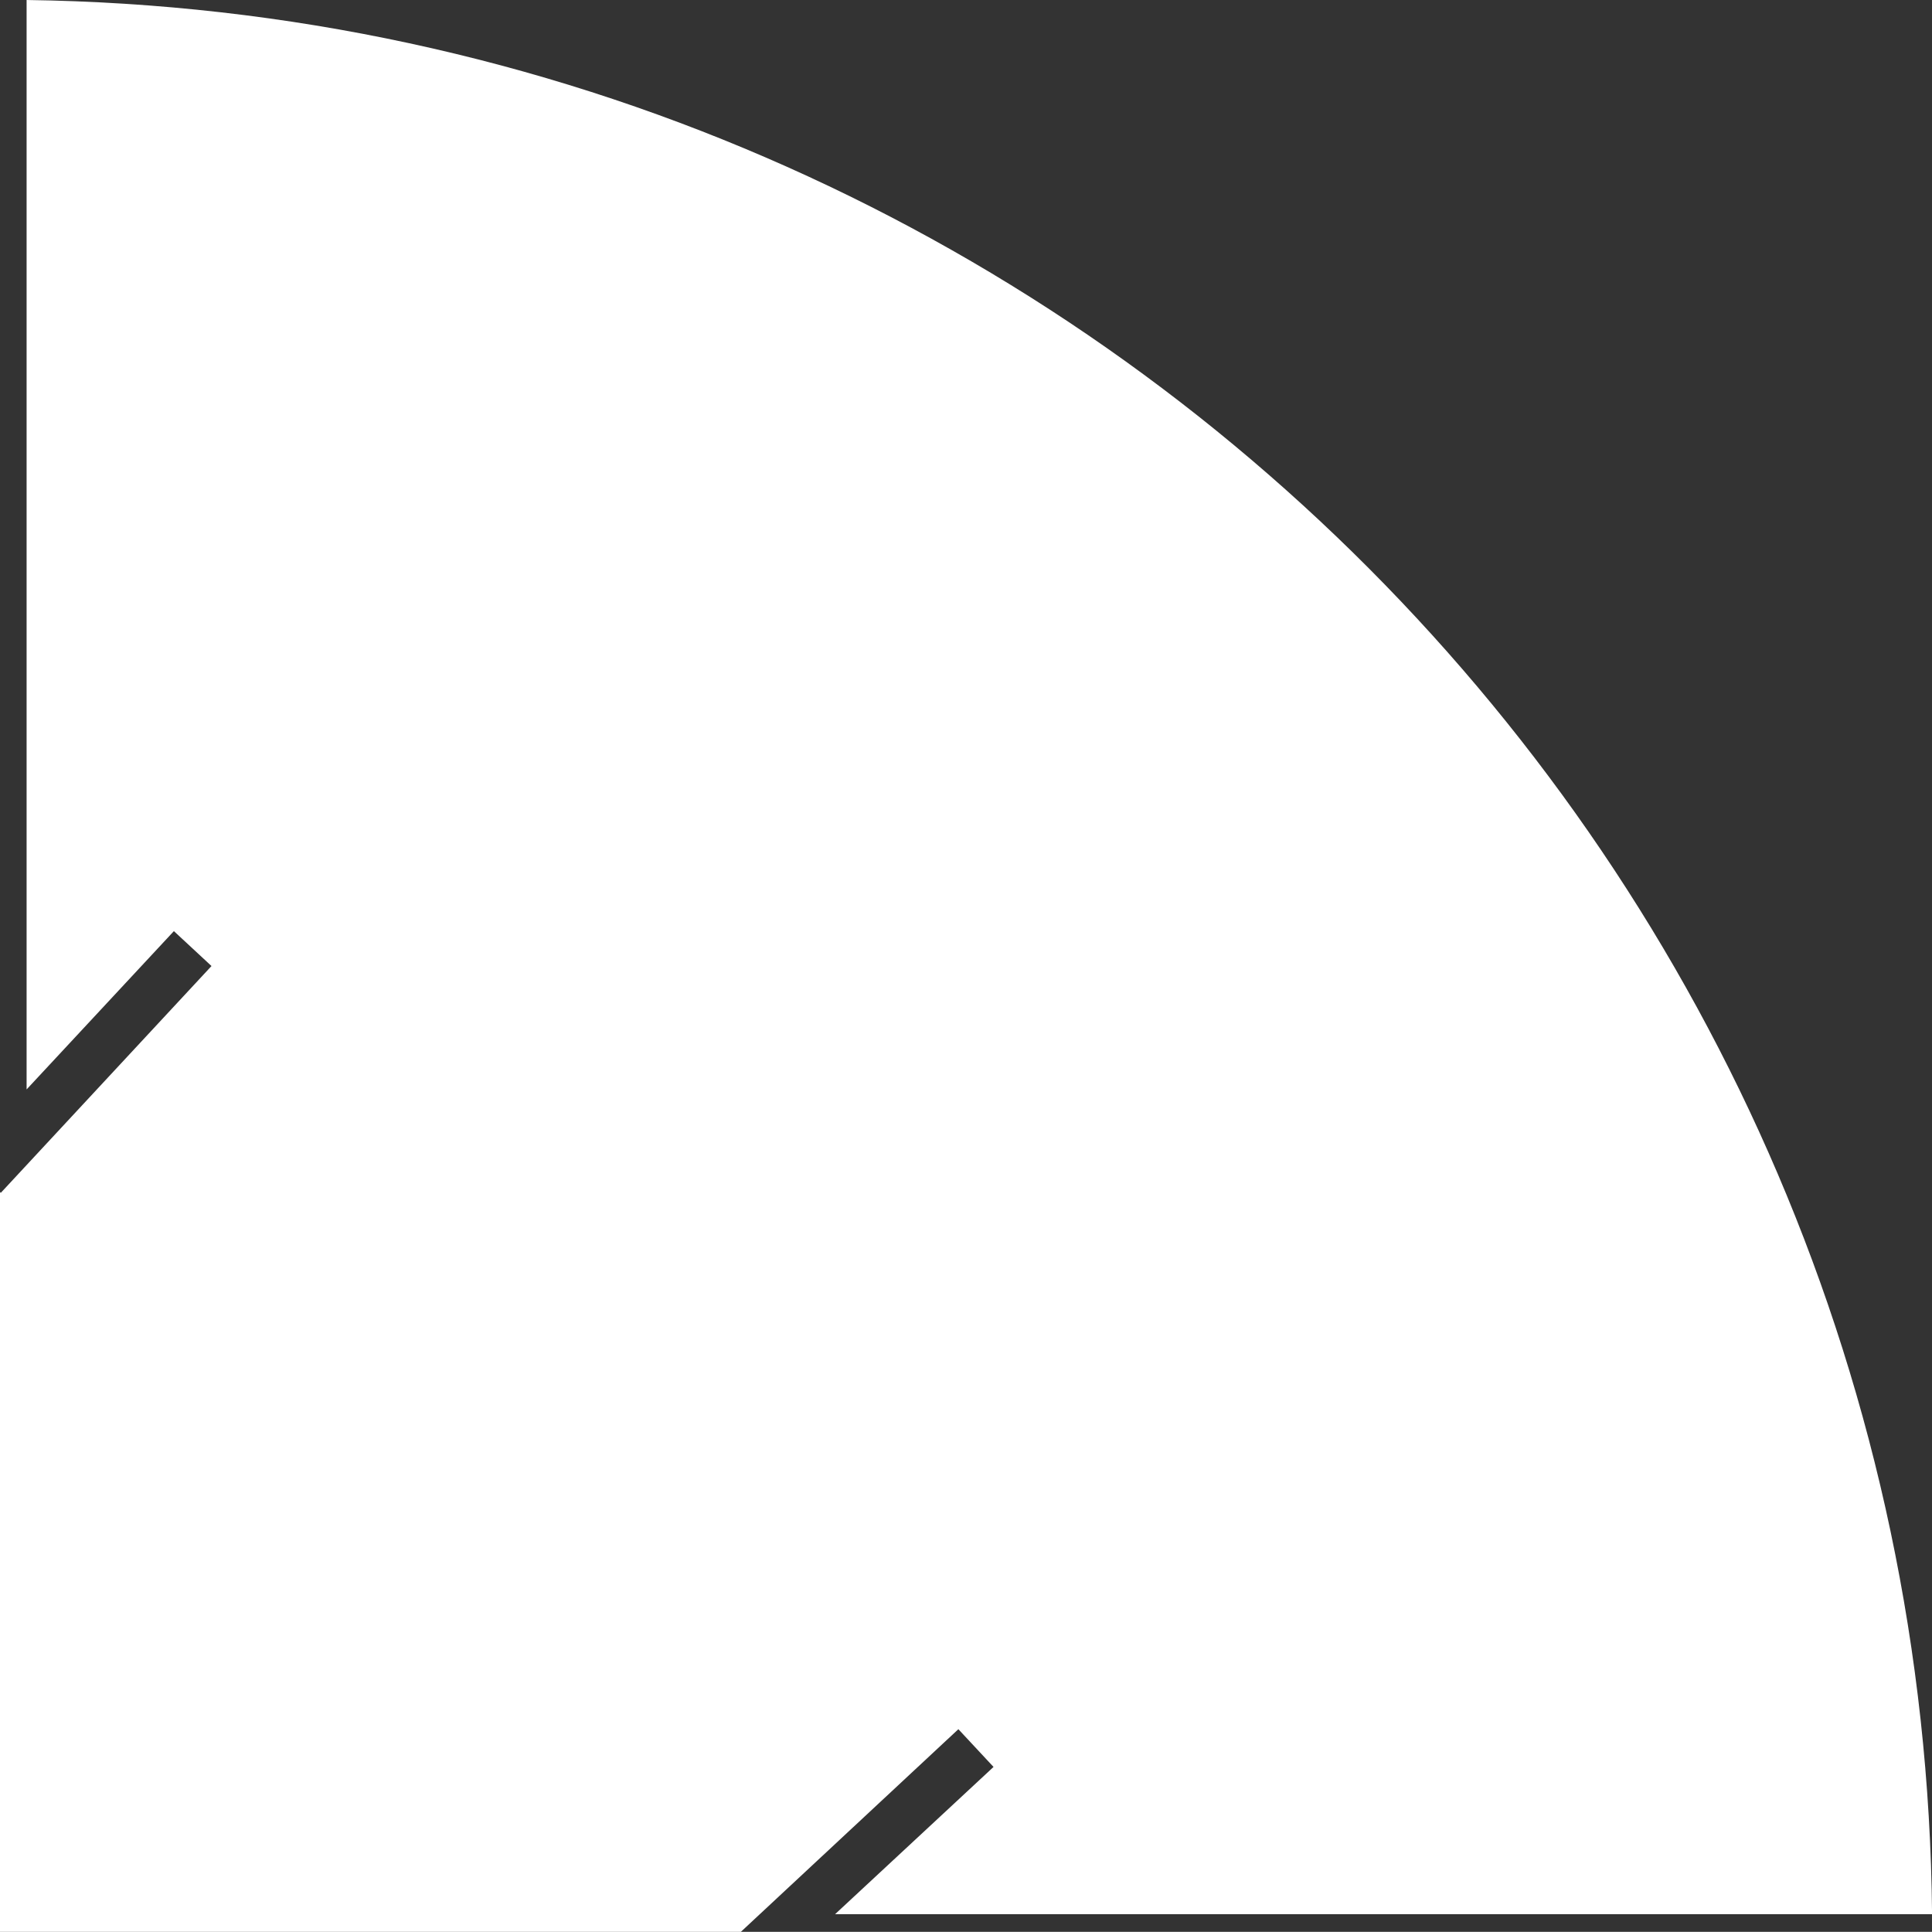
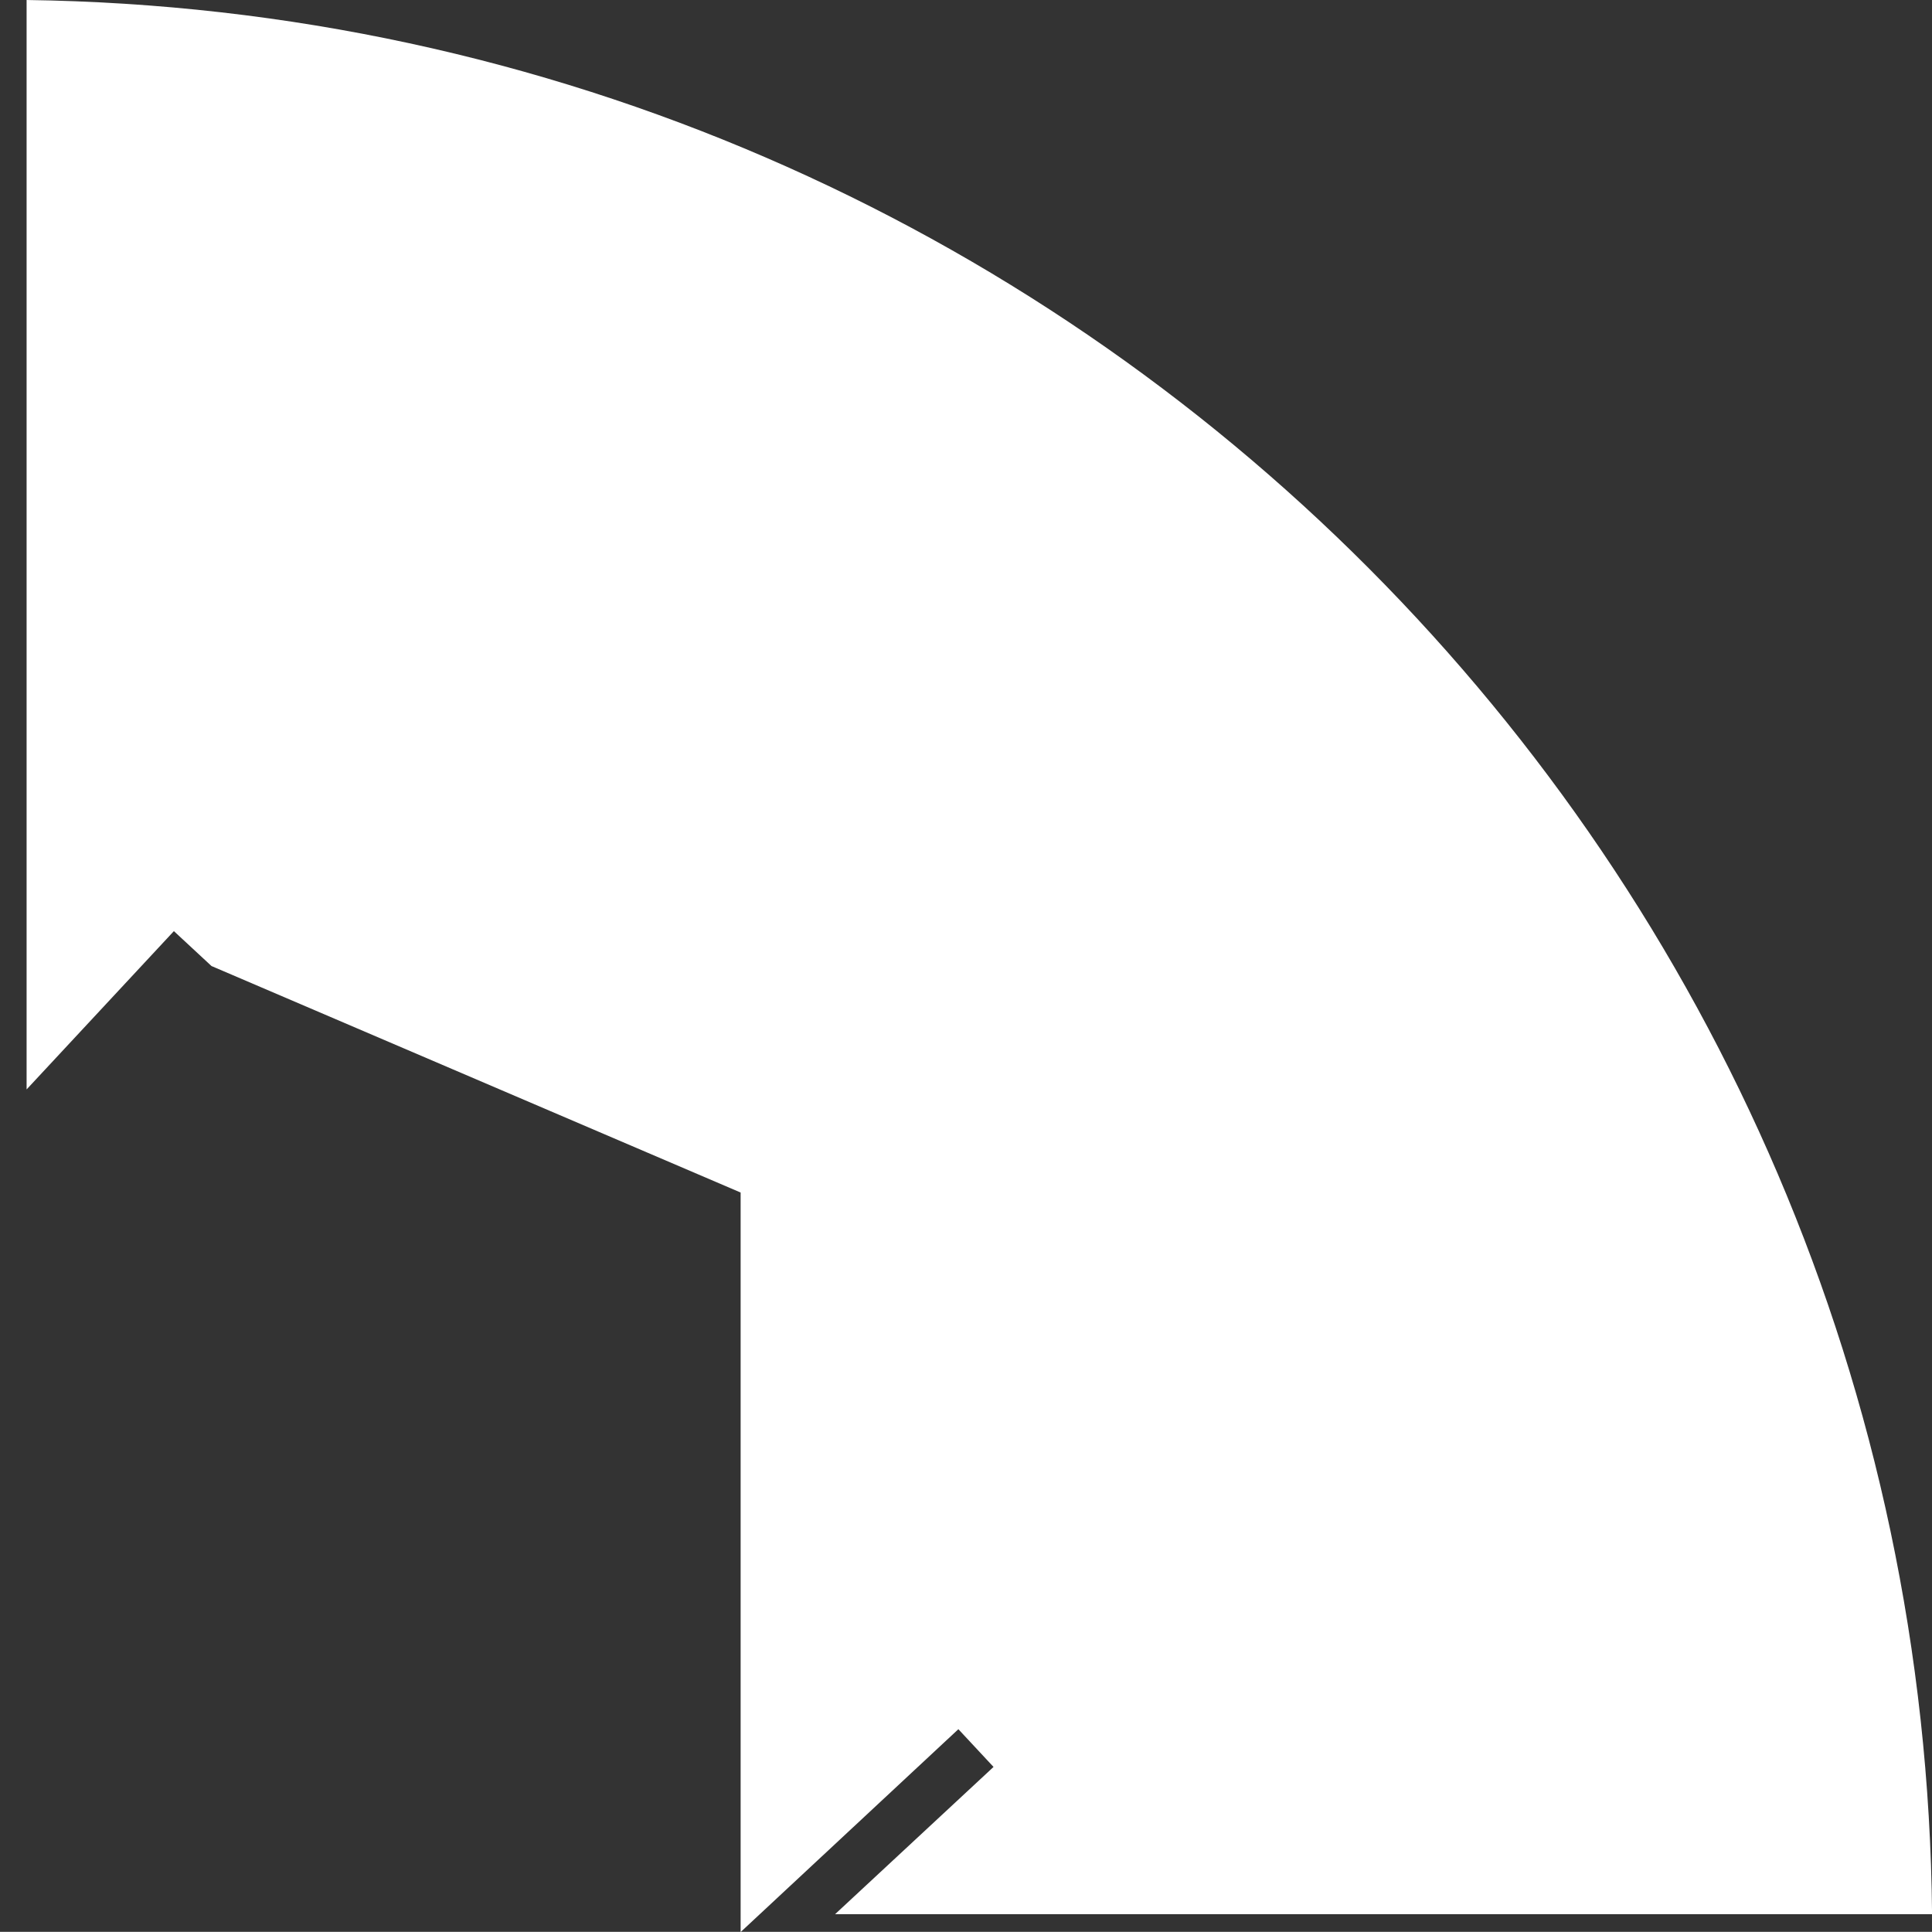
<svg xmlns="http://www.w3.org/2000/svg" viewBox="0 0 299.99 299.97">
  <rect x="0" y="0" width="299.99" height="299.97" fill="#333333" stroke="none" />
  <defs>
    <style>.cls-1{fill:#fff;}</style>
  </defs>
  <title>krug-</title>
  <g id="Слой_2" data-name="Слой 2">
-     <path class="cls-1" d="M129.67,297.22l24.6-22.86-5.46-5.86L115,300H0V185.09l.12.13L32.84,150,27,144.58,4.13,169.16V0C167,2.19,298.52,134.17,300,297.22Z" />
+     <path class="cls-1" d="M129.67,297.22l24.6-22.86-5.46-5.86L115,300V185.09l.12.13L32.84,150,27,144.58,4.13,169.16V0C167,2.19,298.52,134.17,300,297.22Z" />
  </g>
</svg>